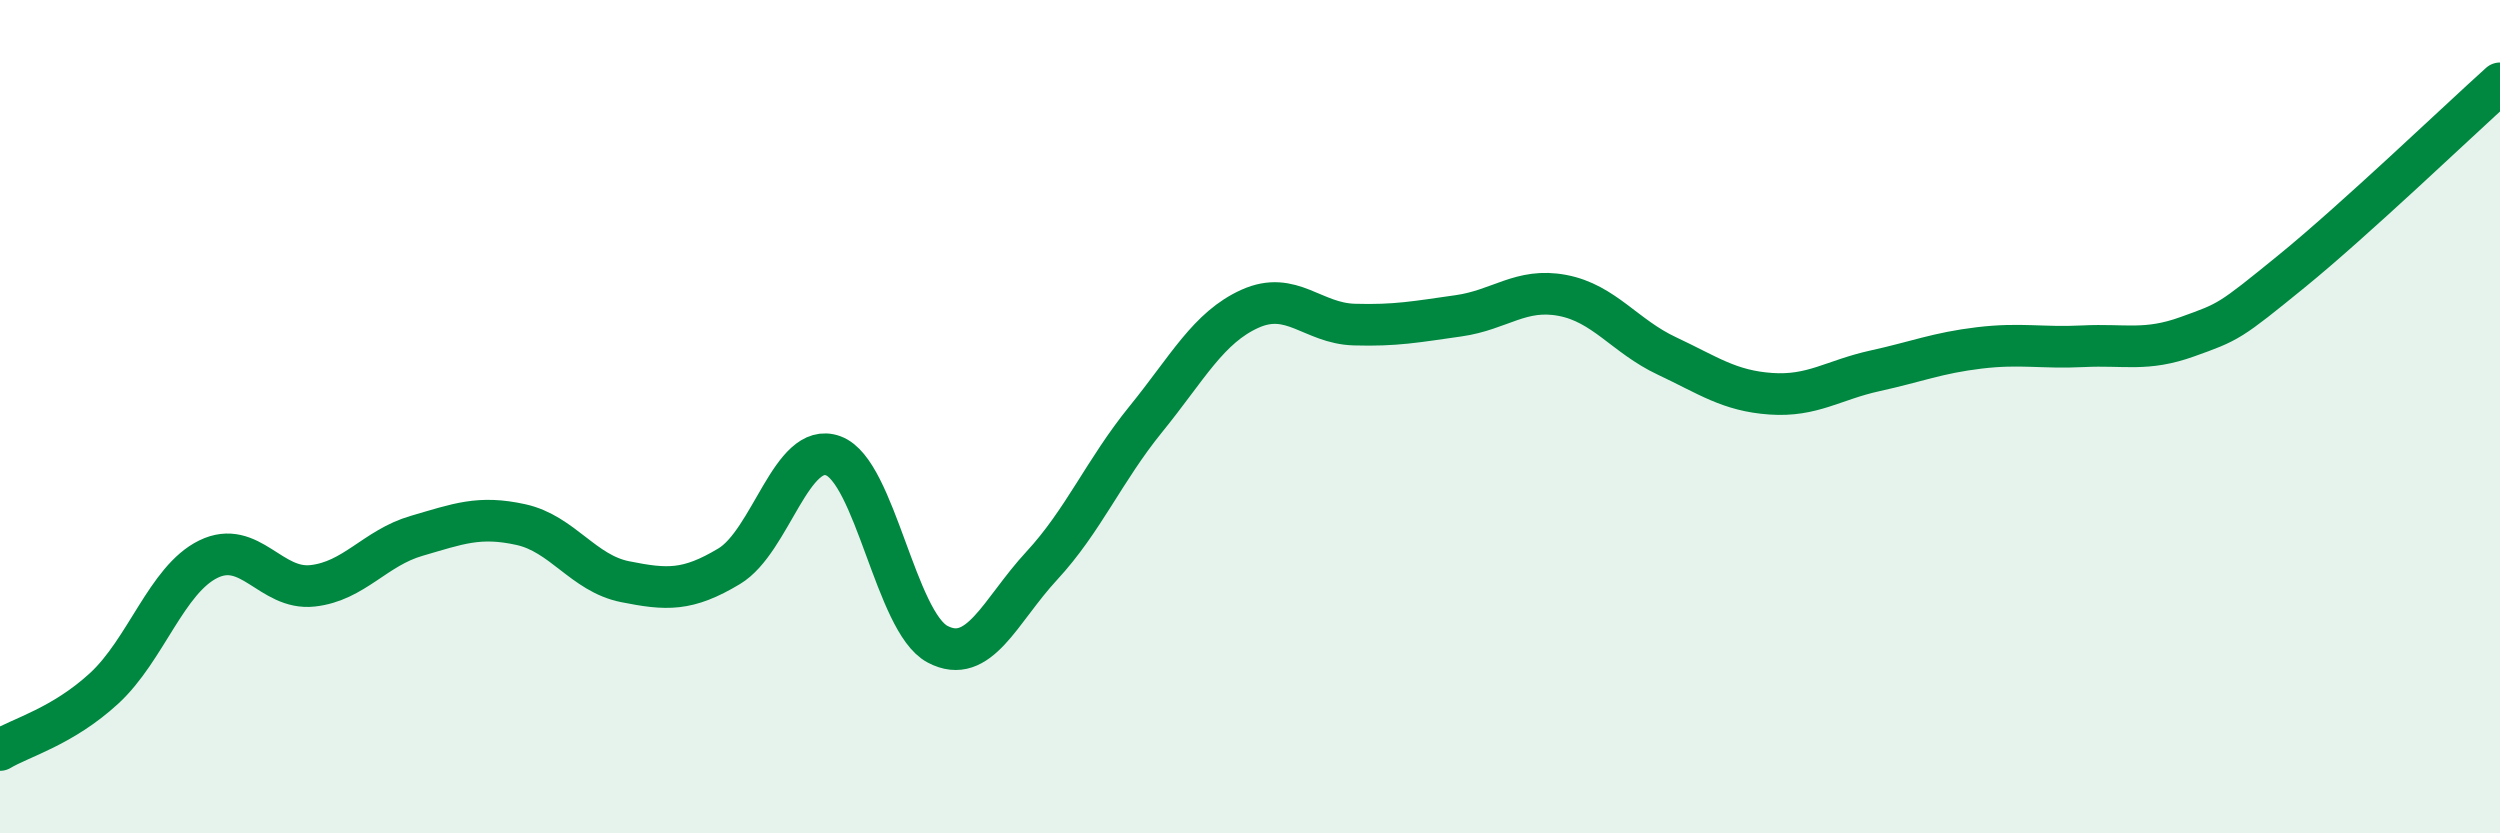
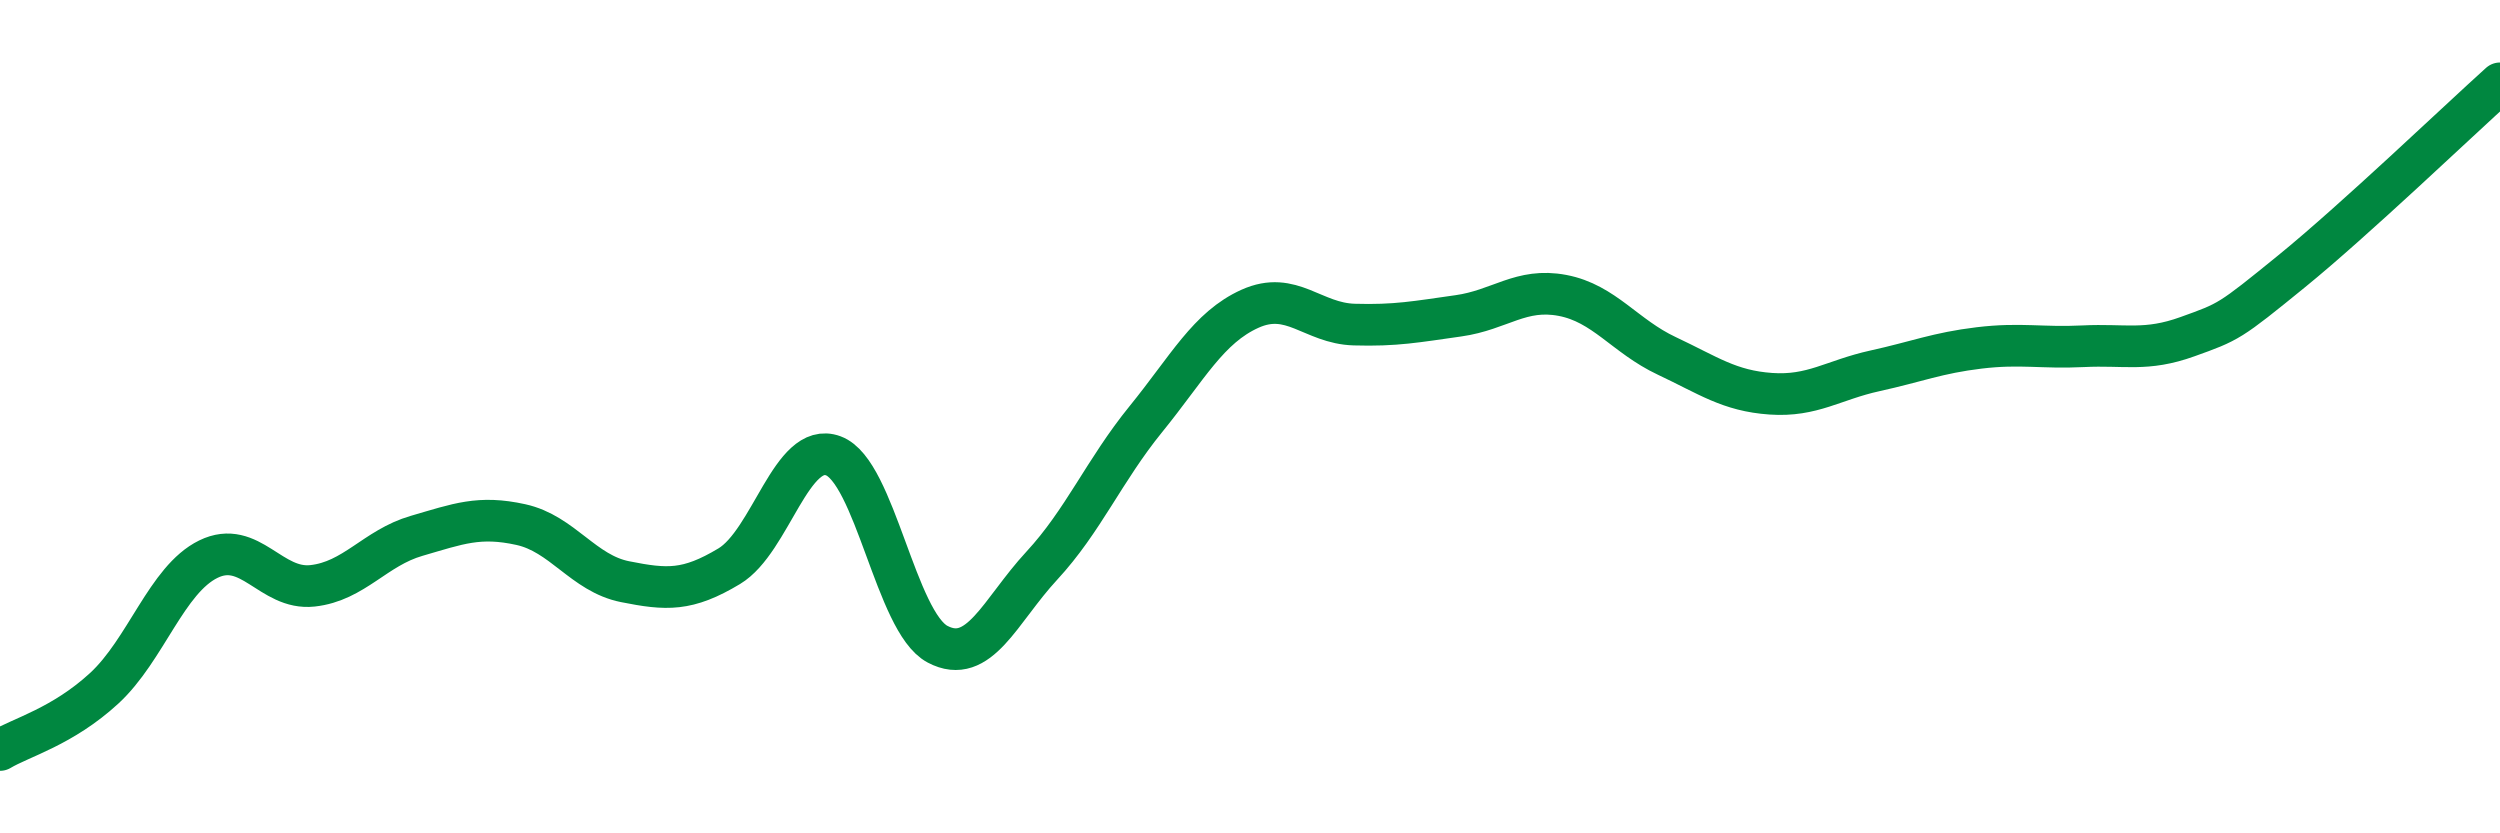
<svg xmlns="http://www.w3.org/2000/svg" width="60" height="20" viewBox="0 0 60 20">
-   <path d="M 0,18 C 0.5,17.7 1.5,17.44 2.5,16.52 C 3.5,15.6 4,13.91 5,13.42 C 6,12.93 6.5,14.17 7.5,14.06 C 8.5,13.95 9,13.15 10,12.86 C 11,12.57 11.5,12.37 12.5,12.59 C 13.5,12.81 14,13.76 15,13.96 C 16,14.16 16.5,14.19 17.5,13.59 C 18.5,12.99 19,10.57 20,10.94 C 21,11.31 21.5,14.93 22.5,15.46 C 23.5,15.99 24,14.66 25,13.58 C 26,12.5 26.5,11.29 27.5,10.06 C 28.5,8.83 29,7.86 30,7.41 C 31,6.96 31.5,7.76 32.5,7.79 C 33.5,7.82 34,7.72 35,7.58 C 36,7.44 36.5,6.9 37.5,7.09 C 38.5,7.28 39,8.07 40,8.54 C 41,9.01 41.5,9.38 42.5,9.45 C 43.5,9.52 44,9.12 45,8.9 C 46,8.68 46.5,8.47 47.5,8.35 C 48.5,8.23 49,8.36 50,8.31 C 51,8.26 51.5,8.44 52.5,8.08 C 53.5,7.72 53.5,7.73 55,6.51 C 56.5,5.29 59,2.9 60,2L60 20L0 20Z" fill="#008740" opacity="0.1" stroke-linecap="round" stroke-linejoin="round" />
  <path d="M 0,18 C 0.5,17.7 1.5,17.44 2.5,16.52 C 3.5,15.6 4,13.91 5,13.42 C 6,12.93 6.5,14.17 7.5,14.06 C 8.5,13.95 9,13.15 10,12.86 C 11,12.57 11.5,12.37 12.5,12.59 C 13.5,12.81 14,13.76 15,13.96 C 16,14.16 16.5,14.19 17.5,13.59 C 18.5,12.99 19,10.57 20,10.94 C 21,11.31 21.5,14.93 22.5,15.46 C 23.5,15.99 24,14.66 25,13.58 C 26,12.5 26.5,11.29 27.5,10.06 C 28.5,8.83 29,7.86 30,7.41 C 31,6.96 31.5,7.76 32.5,7.79 C 33.5,7.82 34,7.72 35,7.58 C 36,7.44 36.5,6.9 37.5,7.09 C 38.5,7.28 39,8.07 40,8.54 C 41,9.01 41.5,9.38 42.5,9.45 C 43.5,9.52 44,9.12 45,8.9 C 46,8.68 46.5,8.47 47.5,8.35 C 48.5,8.23 49,8.36 50,8.31 C 51,8.26 51.5,8.44 52.5,8.08 C 53.5,7.72 53.5,7.73 55,6.51 C 56.5,5.29 59,2.9 60,2" stroke="#008740" stroke-width="1" fill="none" stroke-linecap="round" stroke-linejoin="round" />
</svg>